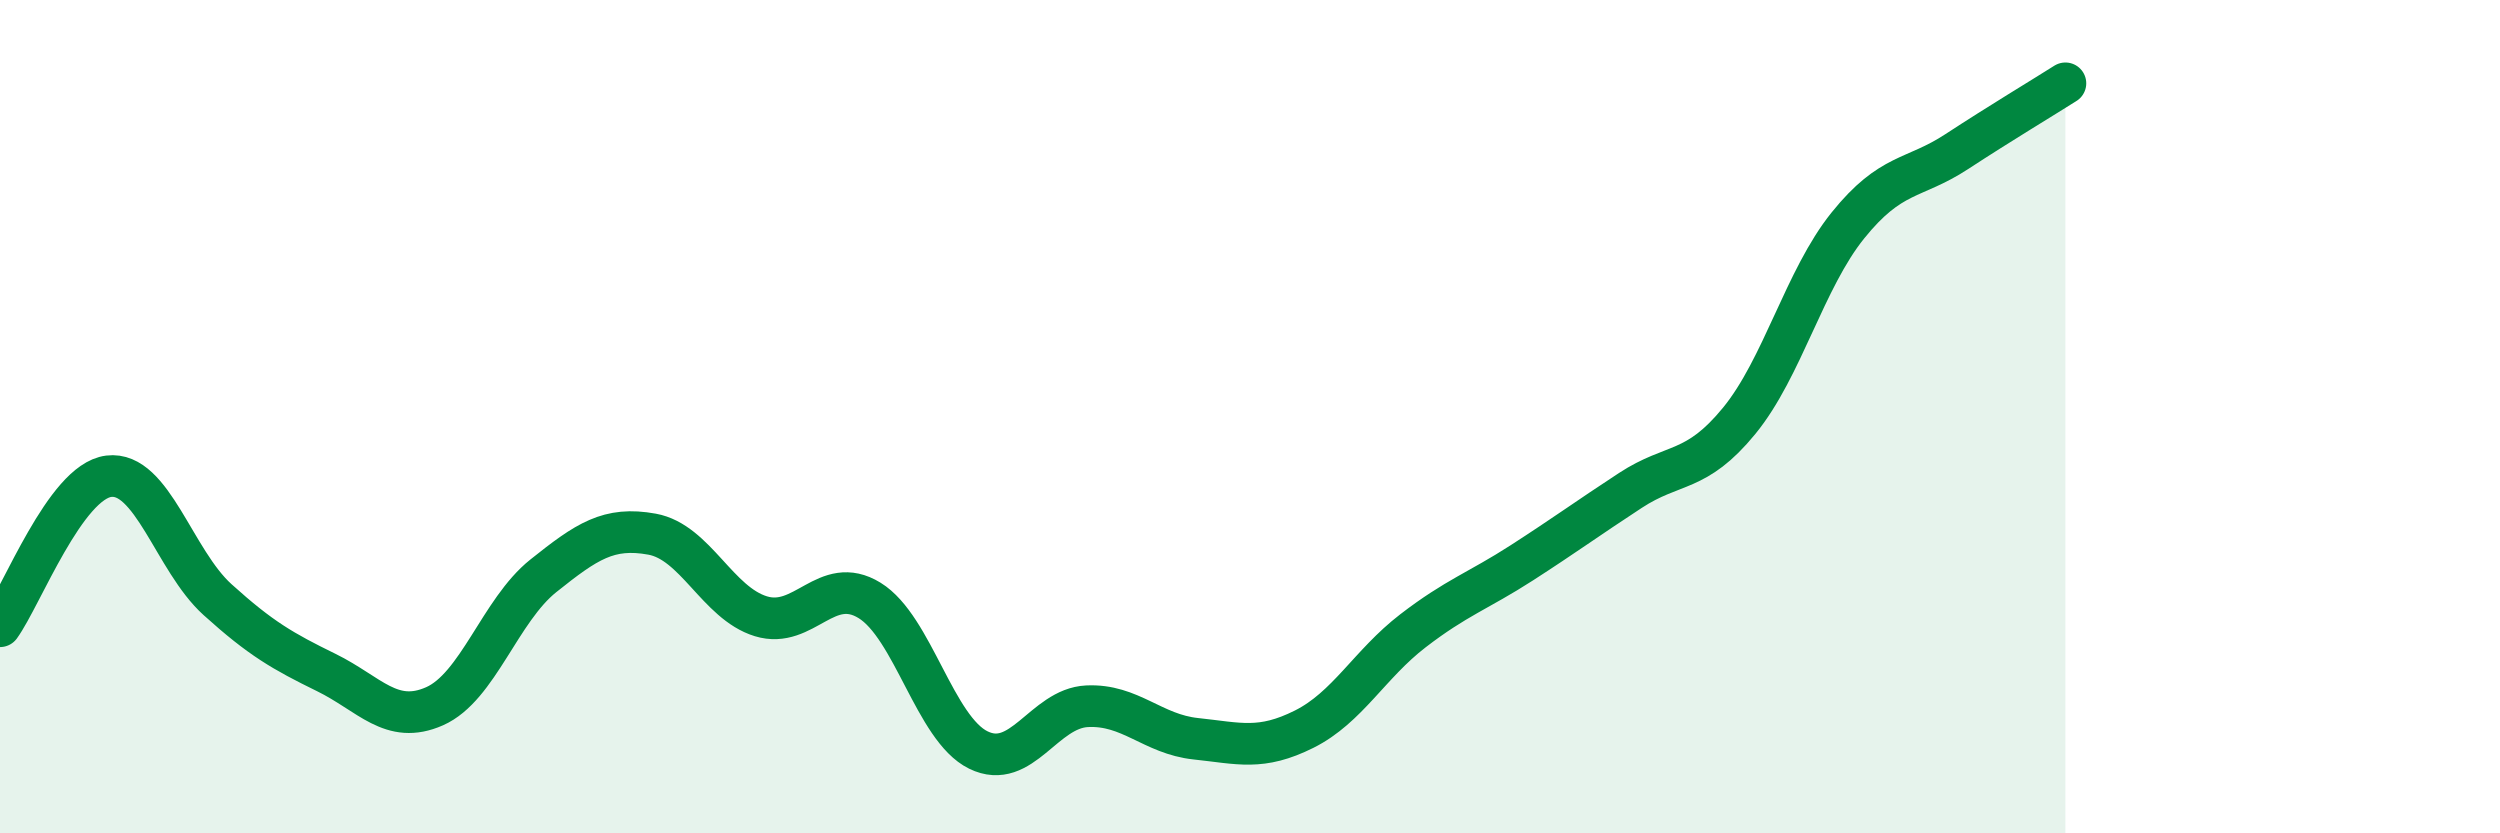
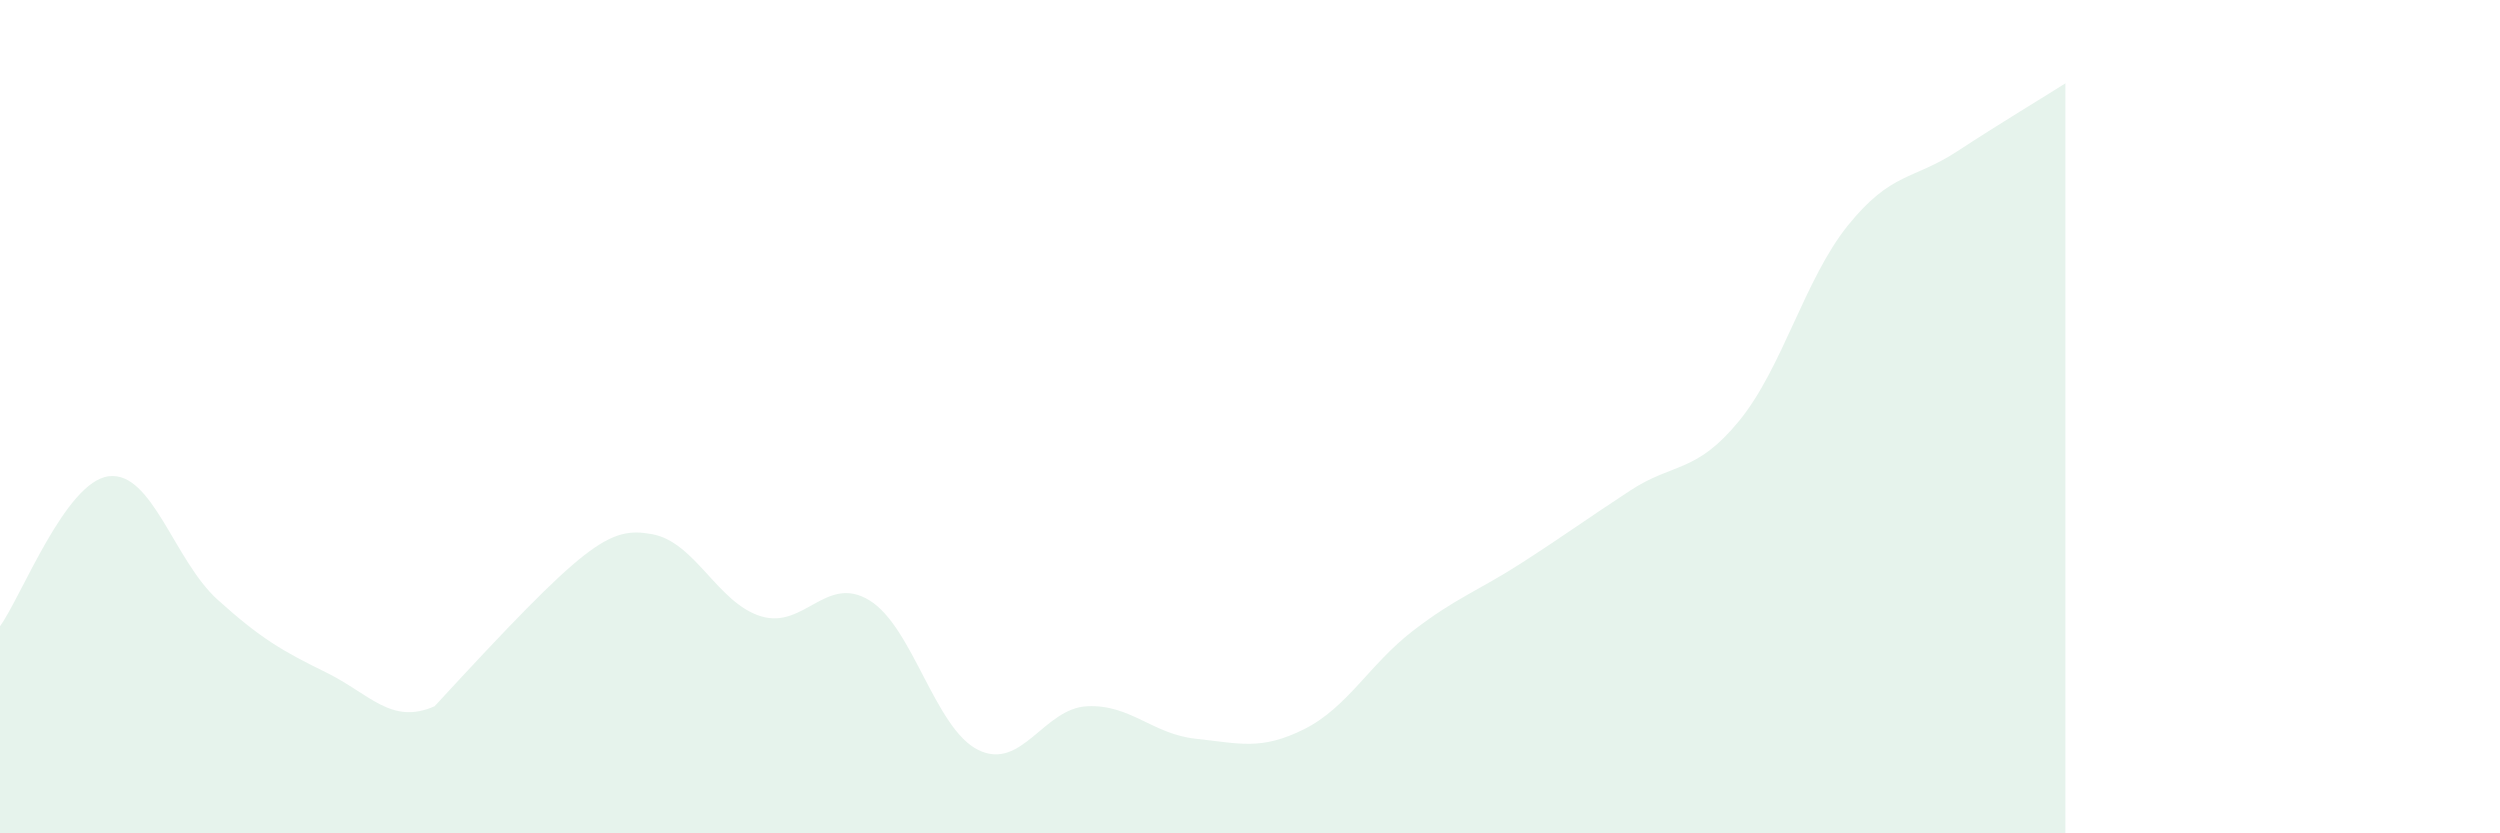
<svg xmlns="http://www.w3.org/2000/svg" width="60" height="20" viewBox="0 0 60 20">
-   <path d="M 0,15.03 C 0.52,14.31 1.57,11.56 2.61,11.43 C 3.65,11.3 4.18,13.45 5.22,14.39 C 6.26,15.33 6.79,15.63 7.83,16.14 C 8.87,16.65 9.39,17.41 10.43,16.95 C 11.47,16.49 12,14.65 13.04,13.82 C 14.08,12.99 14.61,12.63 15.65,12.82 C 16.69,13.01 17.22,14.47 18.26,14.79 C 19.3,15.11 19.83,13.77 20.87,14.41 C 21.91,15.05 22.44,17.49 23.48,18 C 24.52,18.51 25.05,17 26.09,16.95 C 27.13,16.9 27.66,17.62 28.7,17.73 C 29.74,17.84 30.26,18.02 31.3,17.5 C 32.34,16.98 32.87,15.94 33.91,15.14 C 34.95,14.34 35.48,14.18 36.52,13.51 C 37.56,12.84 38.09,12.45 39.13,11.77 C 40.17,11.09 40.7,11.37 41.74,10.1 C 42.78,8.83 43.31,6.7 44.35,5.41 C 45.39,4.12 45.92,4.32 46.96,3.64 C 48,2.96 49.05,2.33 49.57,2L49.57 20L0 20Z" fill="#008740" opacity="0.1" stroke-linecap="round" stroke-linejoin="round" />
-   <path d="M 0,15.03 C 0.52,14.31 1.57,11.56 2.61,11.43 C 3.65,11.3 4.18,13.45 5.22,14.39 C 6.26,15.33 6.79,15.63 7.83,16.14 C 8.87,16.65 9.39,17.41 10.43,16.95 C 11.47,16.49 12,14.65 13.04,13.82 C 14.08,12.99 14.61,12.63 15.65,12.82 C 16.69,13.01 17.22,14.47 18.26,14.79 C 19.3,15.11 19.83,13.77 20.87,14.41 C 21.91,15.05 22.44,17.49 23.48,18 C 24.52,18.51 25.05,17 26.09,16.95 C 27.13,16.9 27.66,17.62 28.7,17.73 C 29.74,17.84 30.26,18.02 31.3,17.5 C 32.34,16.98 32.87,15.94 33.91,15.14 C 34.95,14.34 35.48,14.18 36.52,13.51 C 37.56,12.84 38.09,12.45 39.13,11.77 C 40.17,11.09 40.7,11.37 41.74,10.1 C 42.78,8.83 43.31,6.7 44.35,5.41 C 45.39,4.12 45.92,4.32 46.96,3.64 C 48,2.96 49.05,2.33 49.57,2" stroke="#008740" stroke-width="1" fill="none" stroke-linecap="round" stroke-linejoin="round" />
+   <path d="M 0,15.03 C 0.52,14.31 1.57,11.56 2.61,11.43 C 3.65,11.3 4.18,13.45 5.22,14.39 C 6.26,15.33 6.79,15.63 7.83,16.14 C 8.87,16.65 9.39,17.41 10.43,16.95 C 14.08,12.99 14.61,12.63 15.65,12.82 C 16.69,13.01 17.22,14.47 18.26,14.79 C 19.3,15.11 19.83,13.77 20.87,14.41 C 21.91,15.05 22.44,17.49 23.48,18 C 24.52,18.51 25.05,17 26.09,16.95 C 27.13,16.9 27.66,17.62 28.7,17.73 C 29.74,17.84 30.26,18.02 31.3,17.5 C 32.34,16.98 32.87,15.94 33.91,15.14 C 34.95,14.34 35.48,14.18 36.52,13.51 C 37.56,12.84 38.09,12.45 39.13,11.77 C 40.17,11.09 40.7,11.37 41.74,10.1 C 42.78,8.83 43.31,6.7 44.35,5.41 C 45.39,4.12 45.92,4.32 46.96,3.64 C 48,2.96 49.05,2.33 49.57,2L49.57 20L0 20Z" fill="#008740" opacity="0.1" stroke-linecap="round" stroke-linejoin="round" />
</svg>